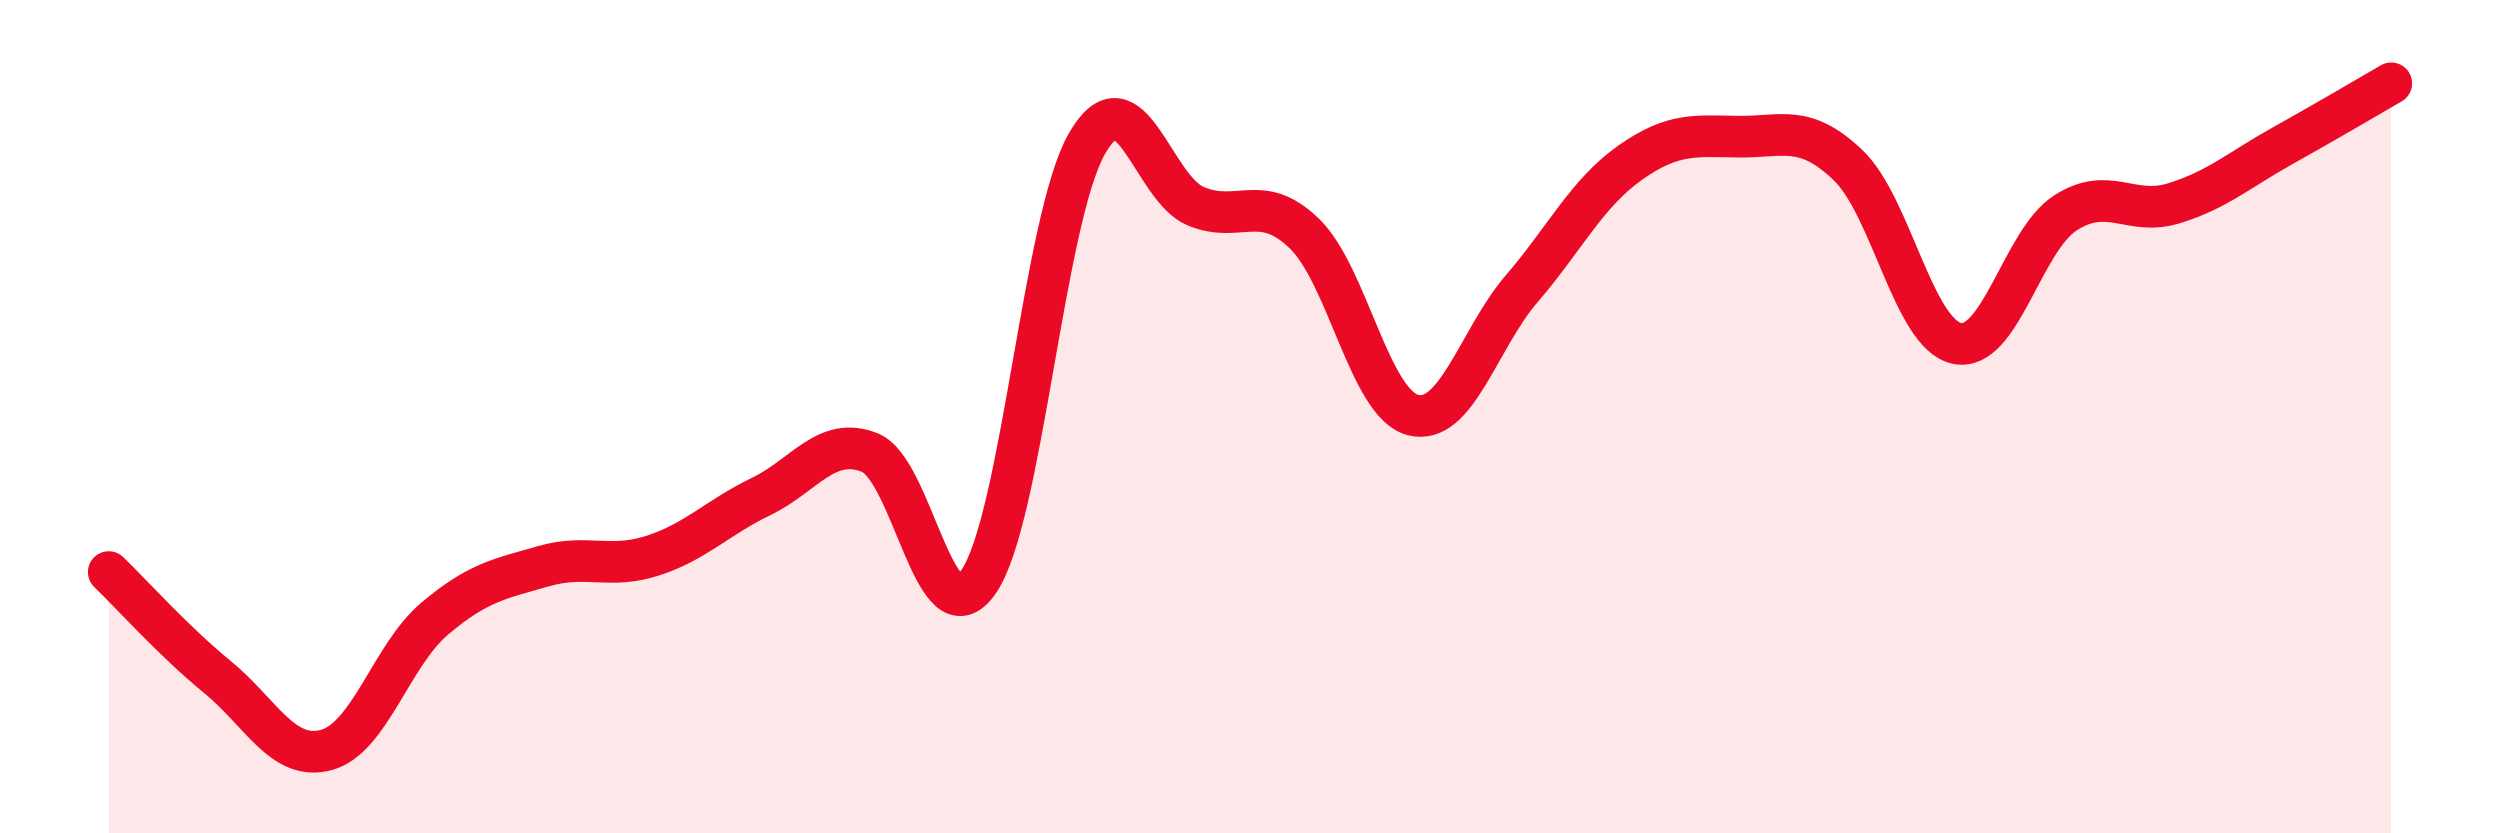
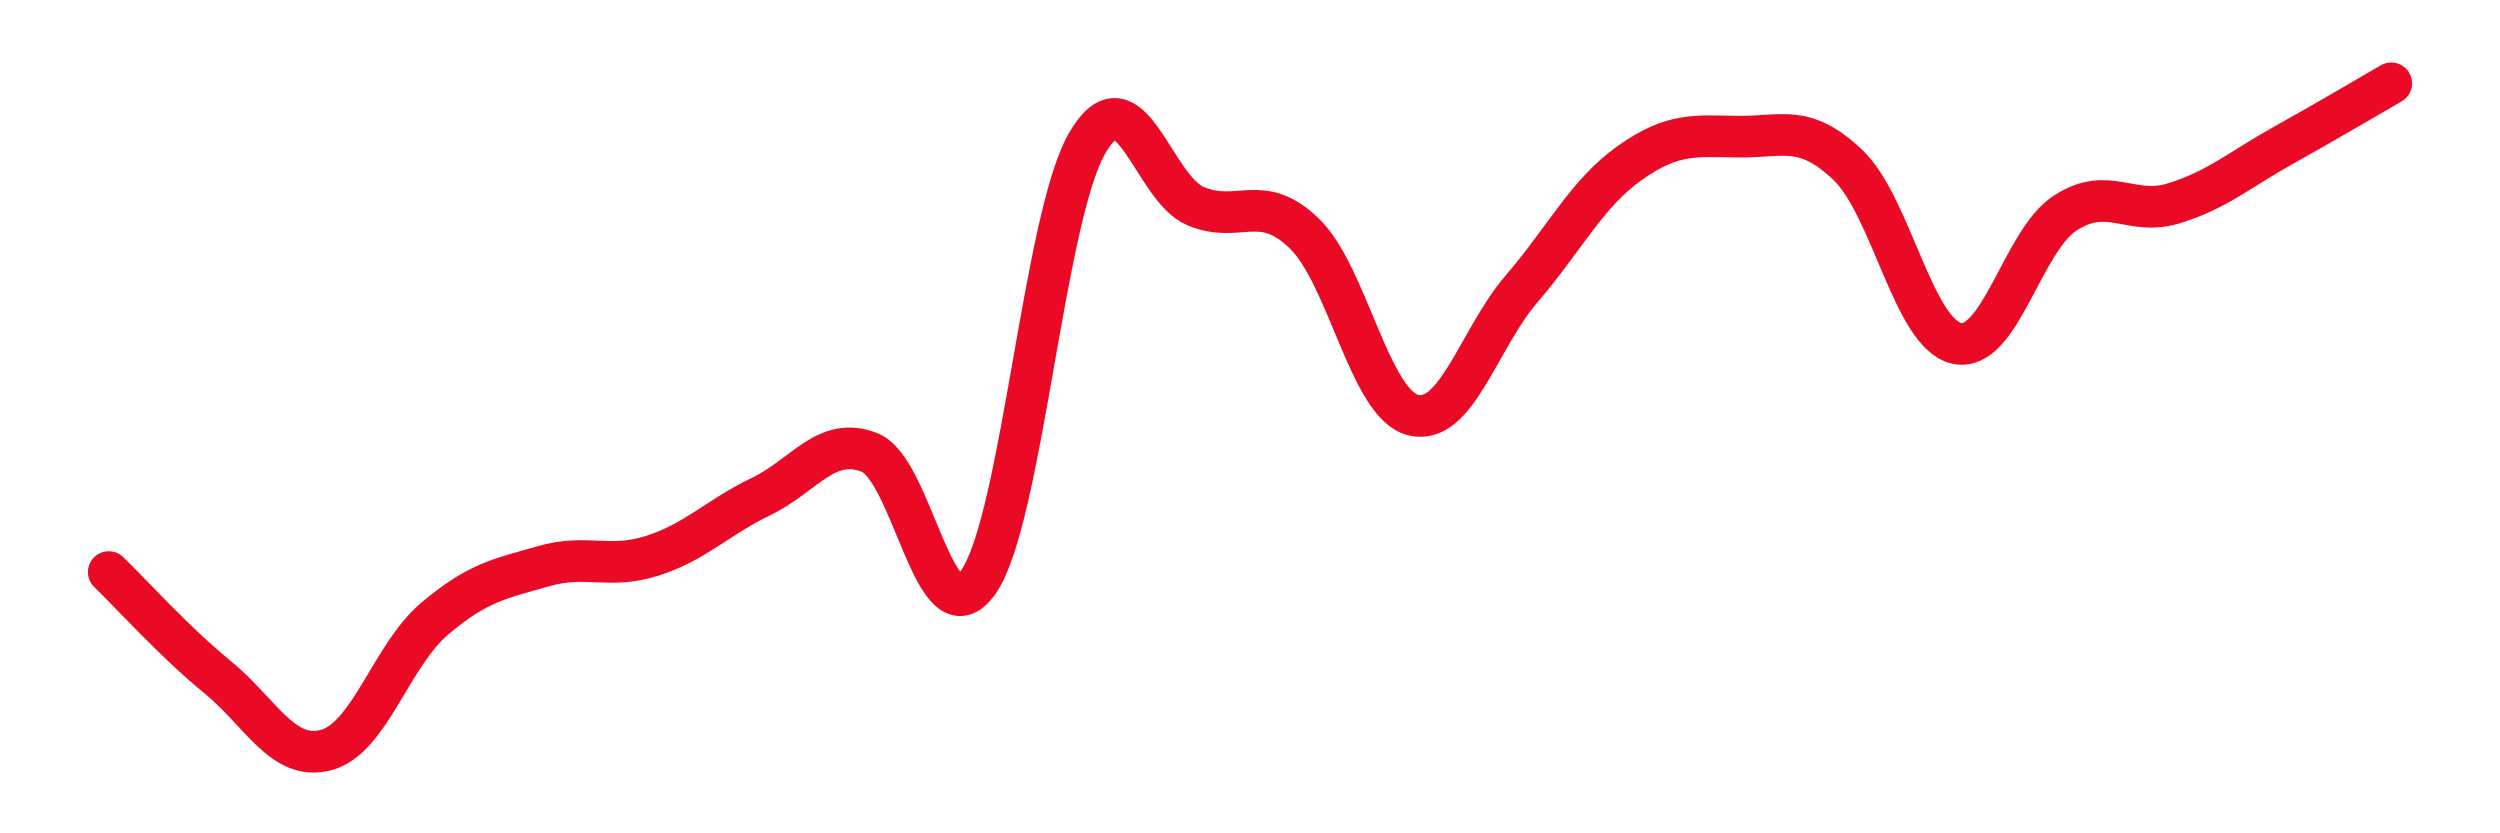
<svg xmlns="http://www.w3.org/2000/svg" width="60" height="20" viewBox="0 0 60 20">
-   <path d="M 2.61,13.73 C 3.13,14.23 4.18,15.4 5.22,16.25 C 6.26,17.1 6.79,18.28 7.83,18 C 8.87,17.72 9.39,15.73 10.43,14.85 C 11.47,13.97 12,13.89 13.04,13.59 C 14.08,13.29 14.61,13.67 15.65,13.34 C 16.69,13.01 17.22,12.42 18.26,11.92 C 19.3,11.42 19.83,10.45 20.87,10.86 C 21.91,11.27 22.44,15.45 23.48,13.97 C 24.52,12.49 25.05,5.24 26.09,3.44 C 27.13,1.64 27.66,4.52 28.7,4.95 C 29.74,5.38 30.26,4.6 31.3,5.6 C 32.34,6.6 32.87,9.69 33.91,9.96 C 34.95,10.23 35.48,8.14 36.52,6.93 C 37.56,5.72 38.09,4.63 39.13,3.9 C 40.17,3.17 40.7,3.27 41.74,3.28 C 42.78,3.29 43.31,2.97 44.35,3.96 C 45.39,4.95 45.92,8.01 46.96,8.24 C 48,8.47 48.53,5.78 49.57,5.11 C 50.61,4.44 51.13,5.2 52.17,4.88 C 53.21,4.56 53.74,4.08 54.78,3.5 C 55.82,2.92 56.87,2.3 57.39,2L57.39 20L2.61 20Z" fill="#EB0A25" opacity="0.1" stroke-linecap="round" stroke-linejoin="round" />
  <path d="M 2.61,13.73 C 3.13,14.23 4.18,15.4 5.22,16.25 C 6.26,17.1 6.79,18.28 7.83,18 C 8.87,17.72 9.39,15.73 10.43,14.85 C 11.47,13.97 12,13.89 13.04,13.59 C 14.08,13.29 14.61,13.67 15.65,13.34 C 16.69,13.01 17.22,12.42 18.26,11.92 C 19.3,11.42 19.83,10.45 20.87,10.86 C 21.91,11.27 22.44,15.45 23.48,13.97 C 24.52,12.49 25.05,5.24 26.09,3.44 C 27.13,1.64 27.66,4.52 28.7,4.95 C 29.74,5.38 30.26,4.6 31.3,5.6 C 32.34,6.6 32.87,9.69 33.91,9.96 C 34.95,10.23 35.48,8.14 36.52,6.93 C 37.56,5.72 38.09,4.63 39.13,3.9 C 40.17,3.17 40.7,3.27 41.74,3.28 C 42.78,3.29 43.31,2.97 44.35,3.96 C 45.39,4.95 45.92,8.01 46.96,8.24 C 48,8.47 48.53,5.78 49.57,5.11 C 50.61,4.44 51.13,5.2 52.17,4.88 C 53.21,4.56 53.74,4.08 54.78,3.5 C 55.82,2.92 56.87,2.3 57.39,2" stroke="#EB0A25" stroke-width="1" fill="none" stroke-linecap="round" stroke-linejoin="round" />
</svg>